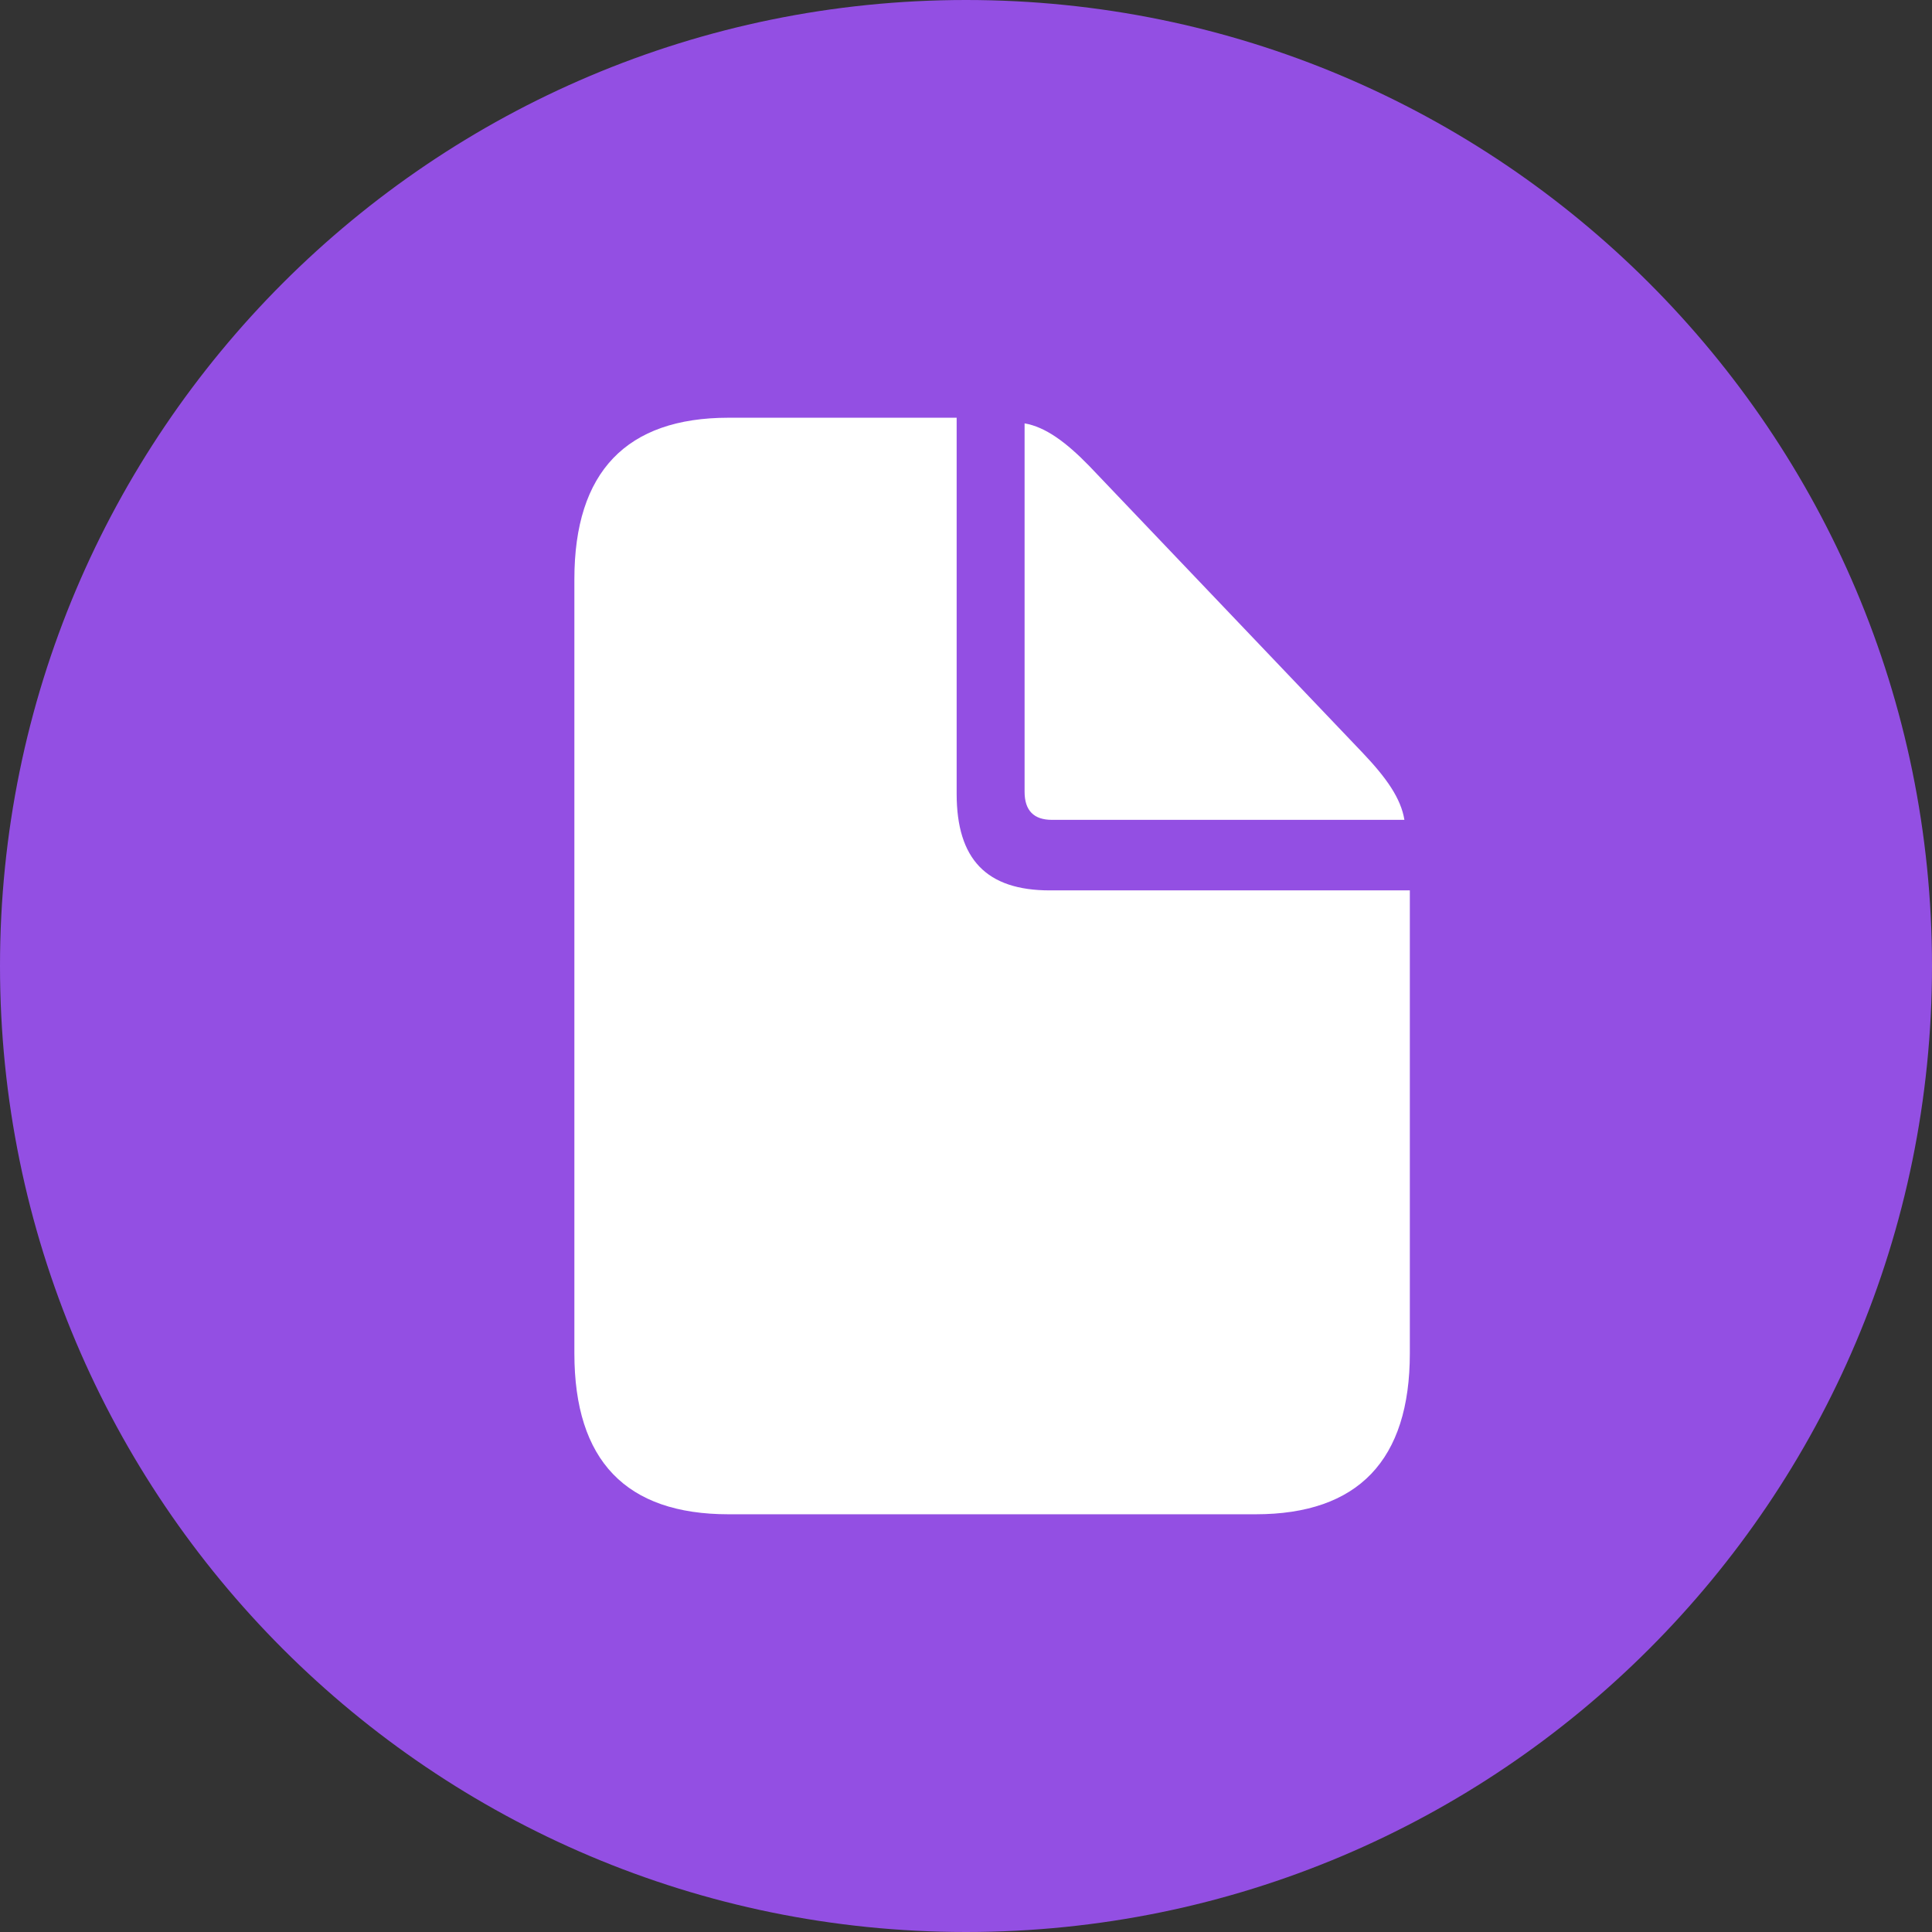
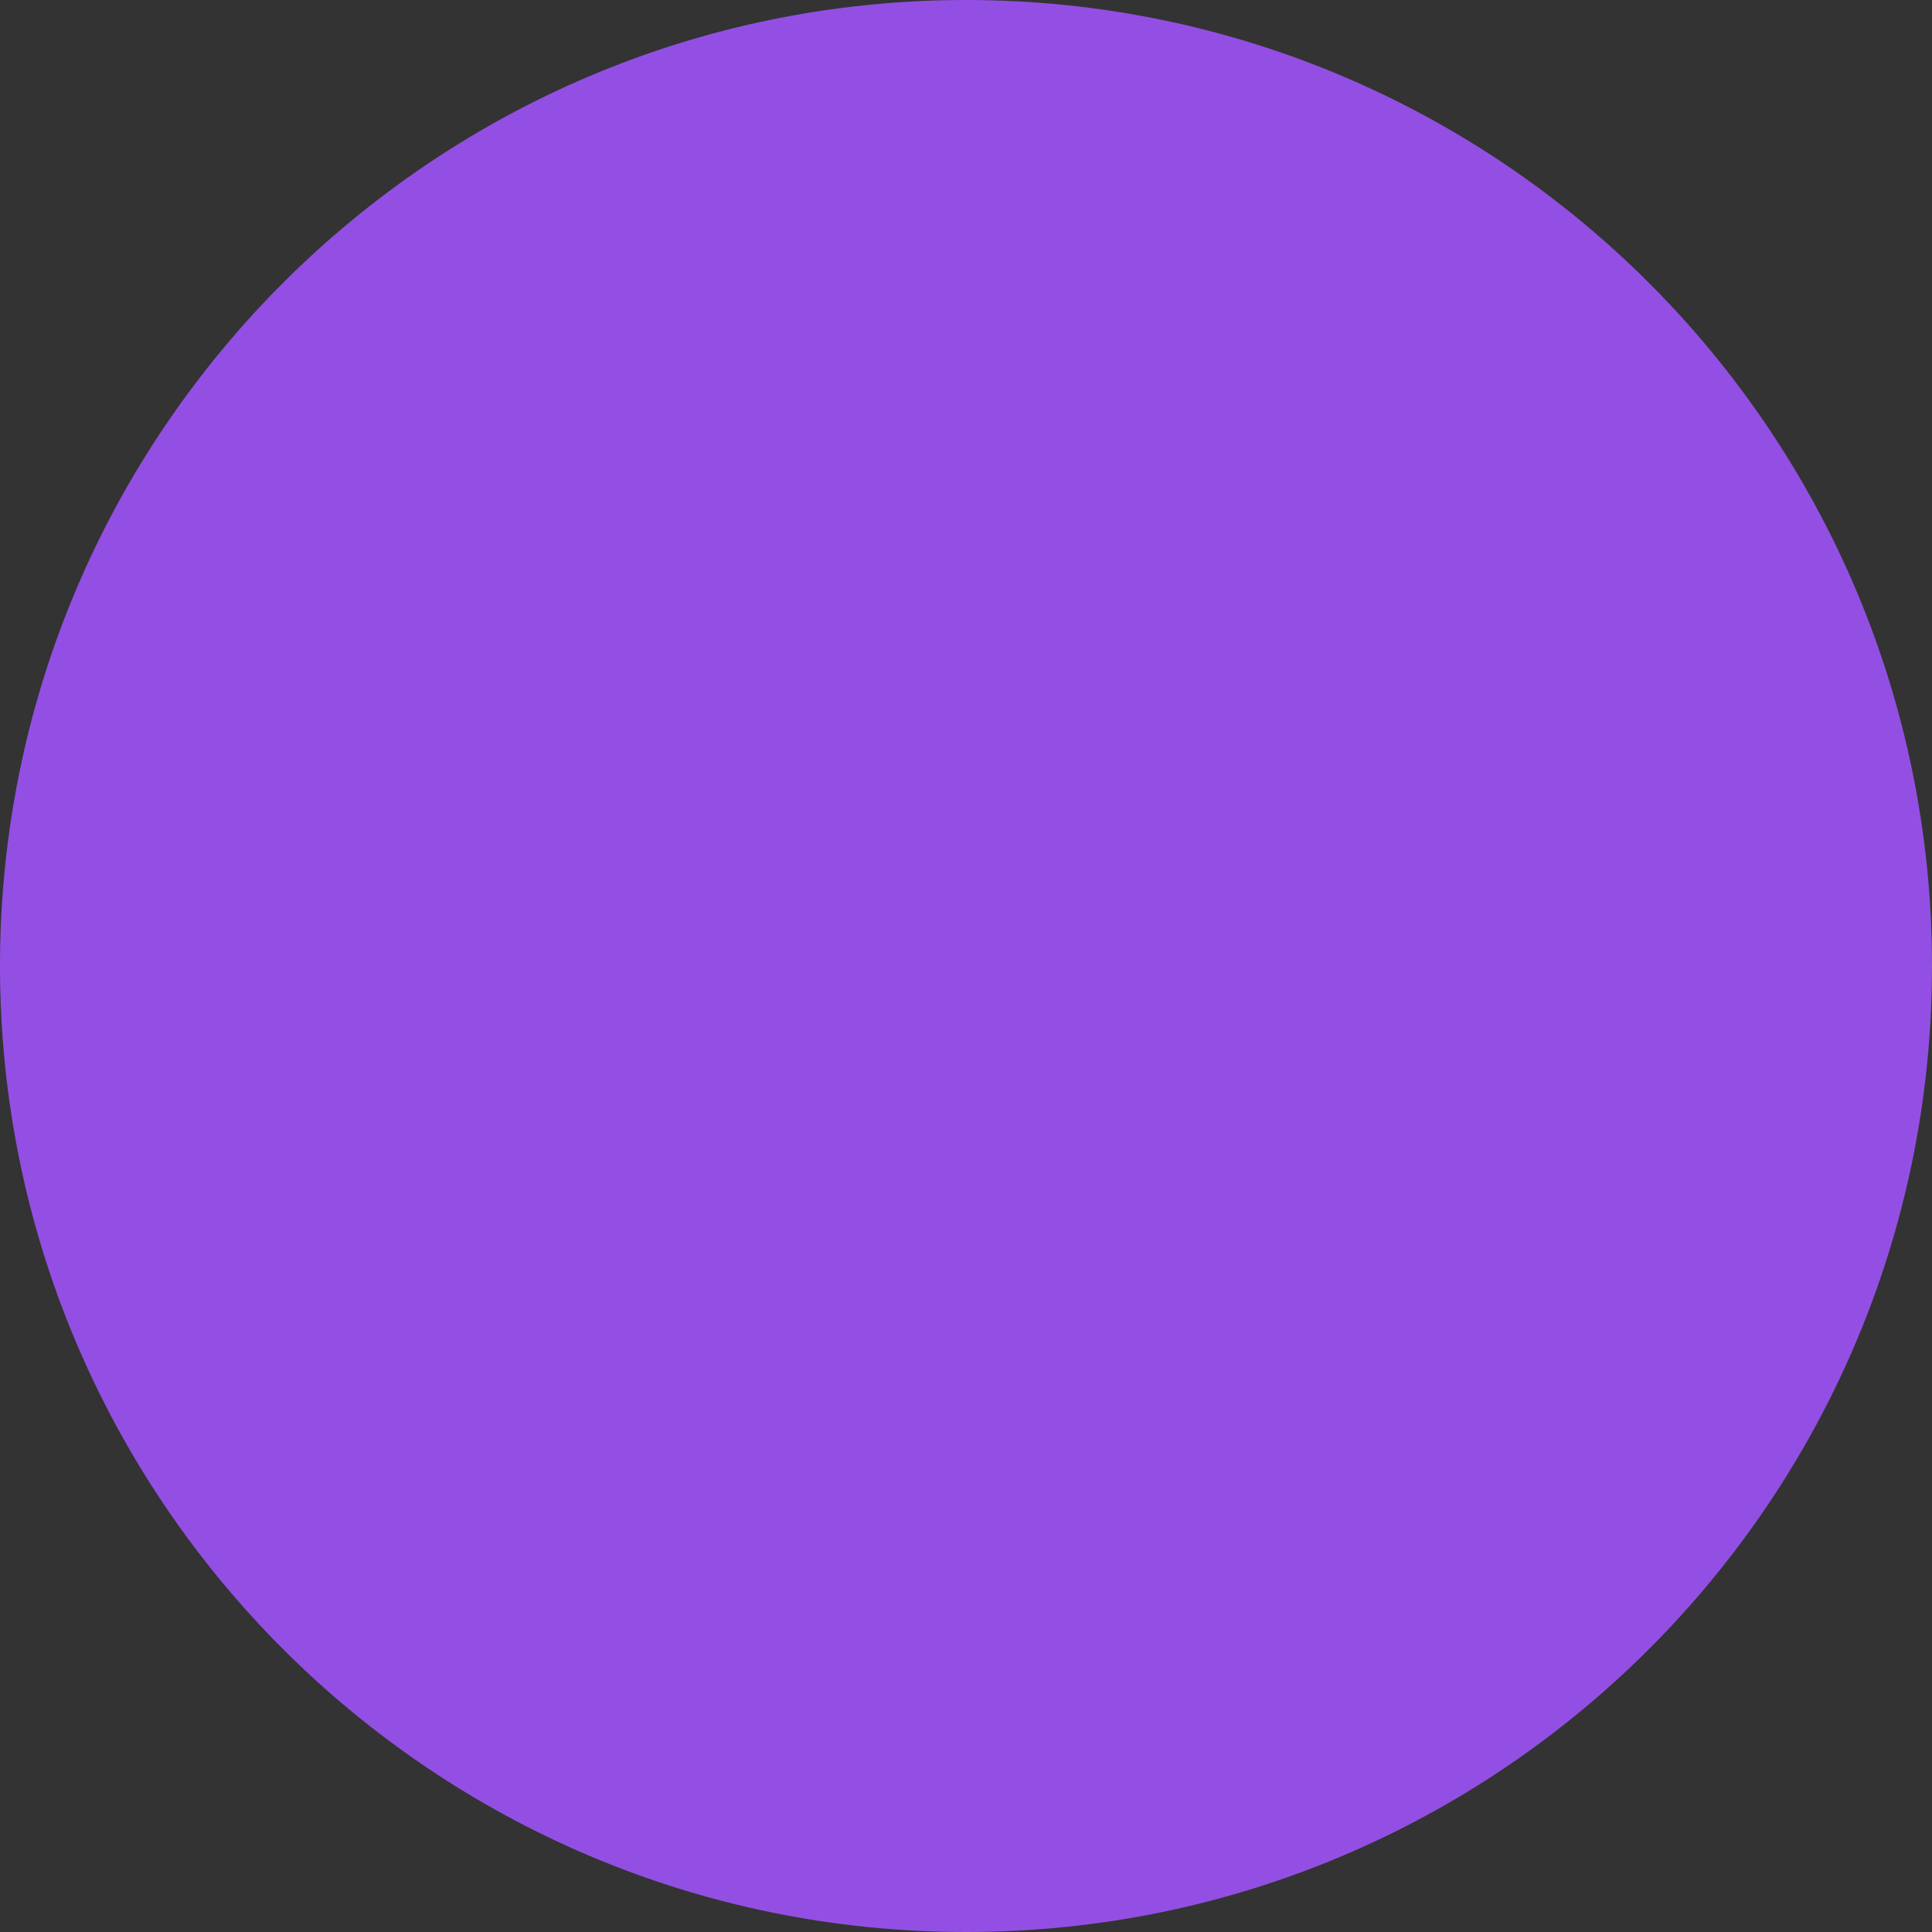
<svg xmlns="http://www.w3.org/2000/svg" width="37px" height="37px" viewBox="0 0 37 37" version="1.1">
  <rect x="0" y="0" width="37" height="37" fill="#333333" stroke="none" />
  <title>submit</title>
  <g id="人物更新" stroke="none" stroke-width="1" fill="none" fill-rule="evenodd">
    <g id="ECCV-Workshop_0626" transform="translate(-423, -2923)" fill-rule="nonzero">
      <g id="编组-15" transform="translate(222, 2317.5)">
        <g id="submit" transform="translate(201, 605.5)">
          <path d="M18.5,0 C8.284,0 0,8.284 0,18.5 C0,28.716 8.284,37 18.5,37 C28.716,37 37,28.716 37,18.5 C37,8.284 28.716,0 18.5,0 Z" id="形状" fill="#934FE3" />
          <g id="􀈸" transform="translate(11, 8)" fill="#FFFFFF">
-             <path d="M2.953,21 L13.047,21 C15.012,21 16,19.963 16,17.918 L16,9.052 L9.106,9.052 C7.891,9.052 7.321,8.455 7.321,7.202 L7.321,0 L2.953,0 C0.997,0 0,1.037 0,3.092 L0,17.918 C0,19.973 0.988,21 2.953,21 Z M9.144,7.701 L15.896,7.701 C15.829,7.29 15.554,6.899 15.098,6.419 L9.866,0.93 C9.42,0.47 9.021,0.176 8.622,0.108 L8.622,7.163 C8.622,7.525 8.802,7.701 9.144,7.701 Z" id="形状" />
-           </g>
+             </g>
        </g>
      </g>
    </g>
  </g>
</svg>